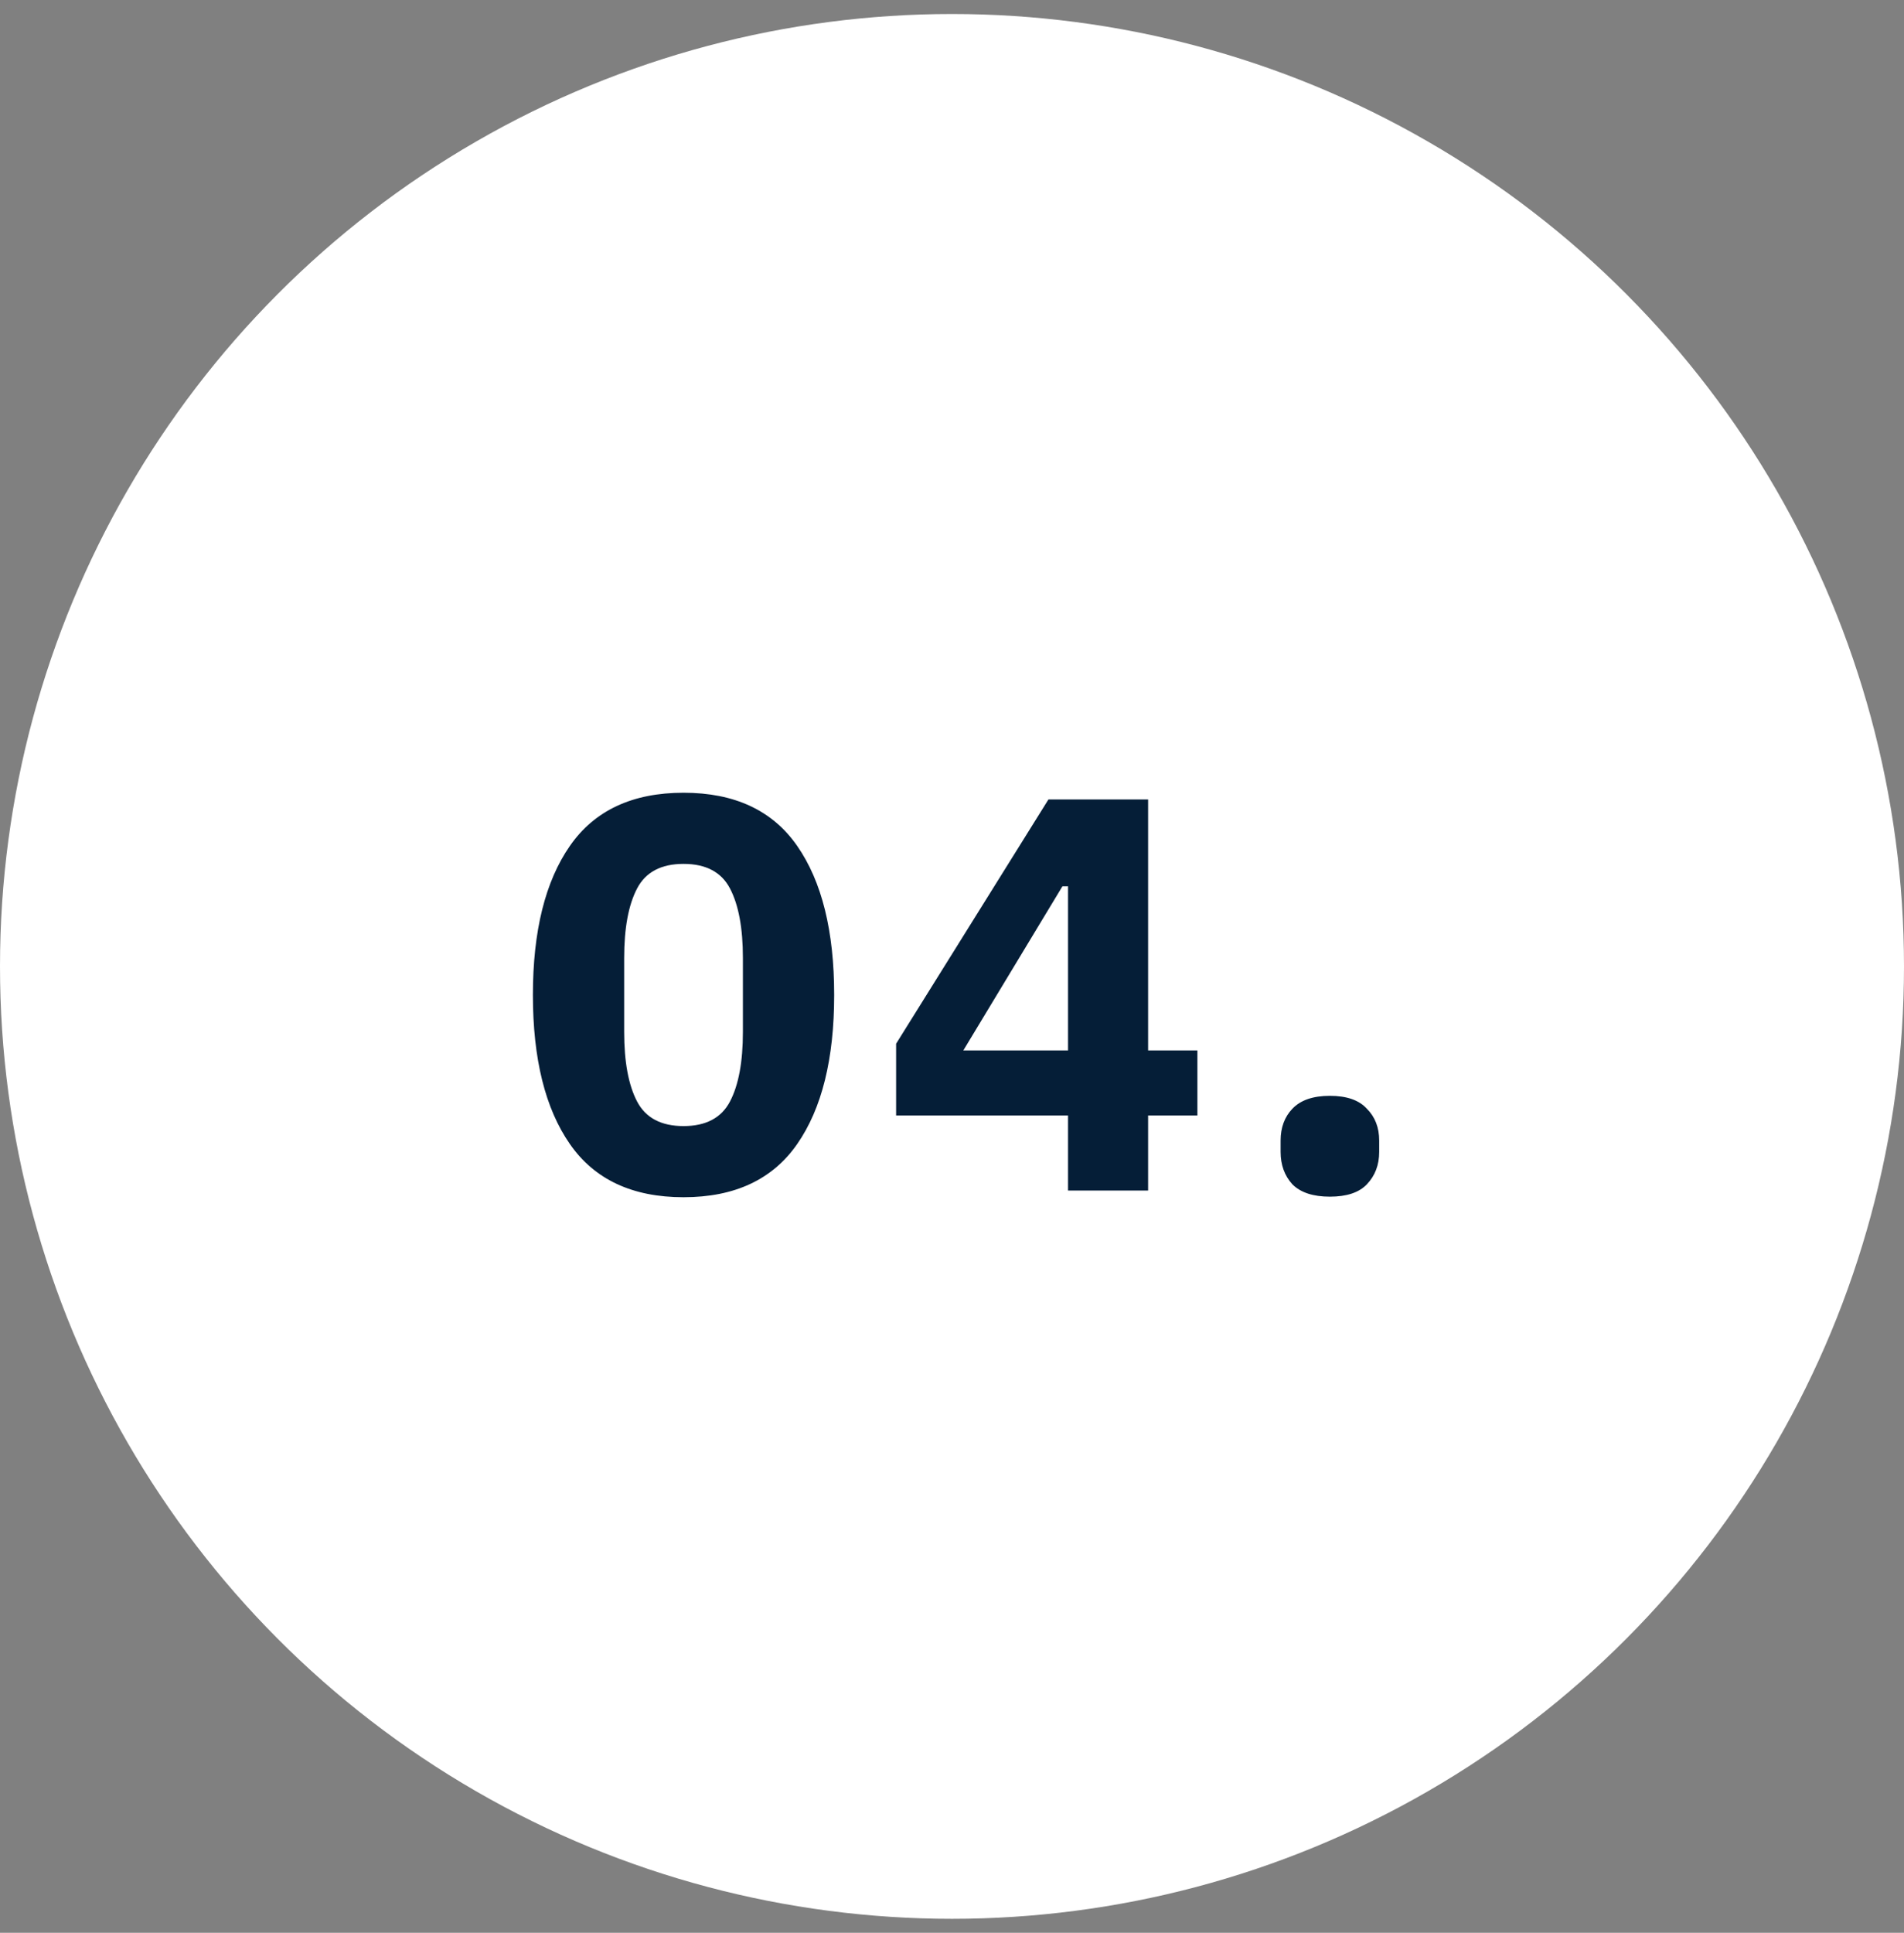
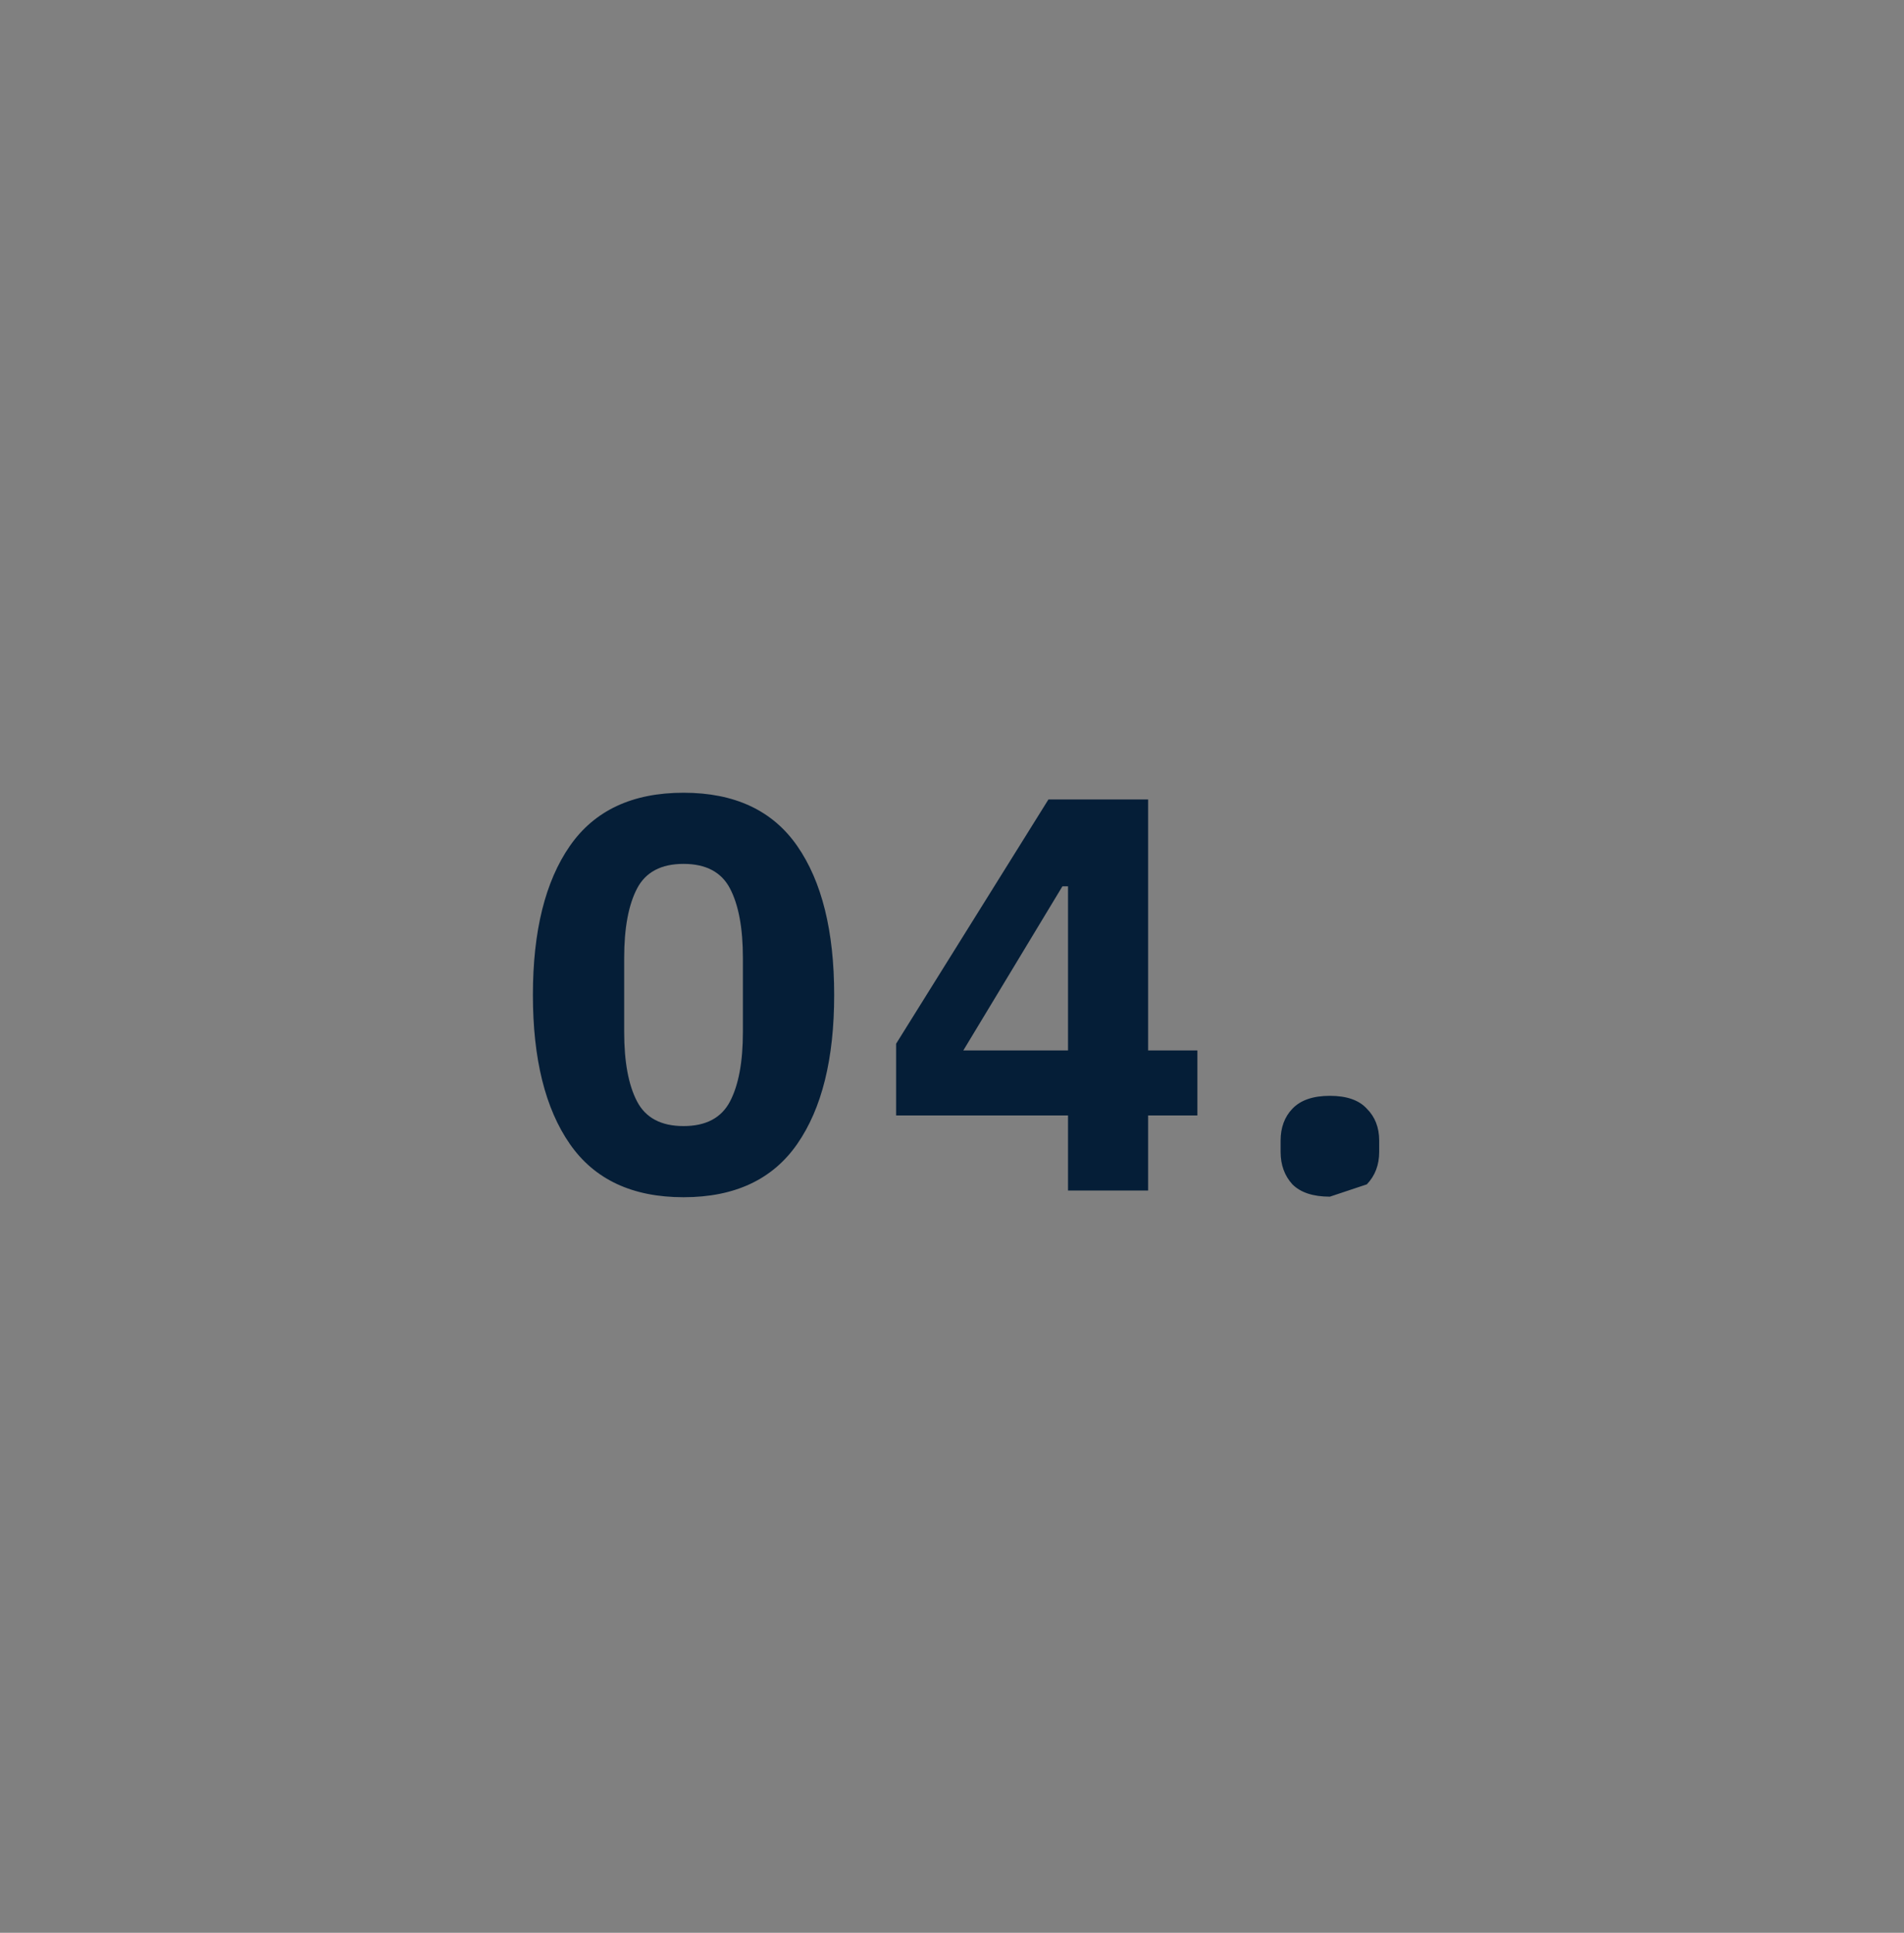
<svg xmlns="http://www.w3.org/2000/svg" width="68" height="69" viewBox="0 0 68 69" fill="none">
  <rect x="0" y="0" width="68" height="69" fill="#808080" stroke="none" />
-   <circle cx="34" cy="34.5" r="34" fill="white" />
-   <path d="M24.412 42.74C22.585 42.74 21.232 42.107 20.352 40.84C19.472 39.573 19.032 37.8 19.032 35.52C19.032 33.24 19.472 31.467 20.352 30.2C21.232 28.933 22.585 28.3 24.412 28.3C26.239 28.3 27.592 28.933 28.472 30.2C29.352 31.467 29.792 33.24 29.792 35.52C29.792 37.8 29.352 39.573 28.472 40.84C27.592 42.107 26.239 42.74 24.412 42.74ZM24.412 40.2C25.212 40.2 25.765 39.907 26.072 39.32C26.379 38.733 26.532 37.907 26.532 36.84V34.2C26.532 33.133 26.379 32.307 26.072 31.72C25.765 31.133 25.212 30.84 24.412 30.84C23.612 30.84 23.059 31.133 22.752 31.72C22.445 32.307 22.292 33.133 22.292 34.2V36.84C22.292 37.907 22.445 38.733 22.752 39.32C23.059 39.907 23.612 40.2 24.412 40.2ZM38.144 42.5V39.82H32.004V37.26L37.444 28.54H41.004V37.5H42.764V39.82H41.004V42.5H38.144ZM34.404 37.5H38.144V31.64H37.944L34.404 37.5ZM47.496 42.72C46.897 42.72 46.45 42.573 46.157 42.28C45.877 41.973 45.736 41.587 45.736 41.12V40.72C45.736 40.253 45.877 39.873 46.157 39.58C46.45 39.273 46.897 39.12 47.496 39.12C48.096 39.12 48.536 39.273 48.816 39.58C49.11 39.873 49.257 40.253 49.257 40.72V41.12C49.257 41.587 49.11 41.973 48.816 42.28C48.536 42.573 48.096 42.72 47.496 42.72Z" fill="#051E37" />
+   <path d="M24.412 42.74C22.585 42.74 21.232 42.107 20.352 40.84C19.472 39.573 19.032 37.8 19.032 35.52C19.032 33.24 19.472 31.467 20.352 30.2C21.232 28.933 22.585 28.3 24.412 28.3C26.239 28.3 27.592 28.933 28.472 30.2C29.352 31.467 29.792 33.24 29.792 35.52C29.792 37.8 29.352 39.573 28.472 40.84C27.592 42.107 26.239 42.74 24.412 42.74ZM24.412 40.2C25.212 40.2 25.765 39.907 26.072 39.32C26.379 38.733 26.532 37.907 26.532 36.84V34.2C26.532 33.133 26.379 32.307 26.072 31.72C25.765 31.133 25.212 30.84 24.412 30.84C23.612 30.84 23.059 31.133 22.752 31.72C22.445 32.307 22.292 33.133 22.292 34.2V36.84C22.292 37.907 22.445 38.733 22.752 39.32C23.059 39.907 23.612 40.2 24.412 40.2ZM38.144 42.5V39.82H32.004V37.26L37.444 28.54H41.004V37.5H42.764V39.82H41.004V42.5H38.144ZM34.404 37.5H38.144V31.64H37.944L34.404 37.5ZM47.496 42.72C46.897 42.72 46.45 42.573 46.157 42.28C45.877 41.973 45.736 41.587 45.736 41.12V40.72C45.736 40.253 45.877 39.873 46.157 39.58C46.45 39.273 46.897 39.12 47.496 39.12C48.096 39.12 48.536 39.273 48.816 39.58C49.11 39.873 49.257 40.253 49.257 40.72V41.12C49.257 41.587 49.11 41.973 48.816 42.28Z" fill="#051E37" />
</svg>